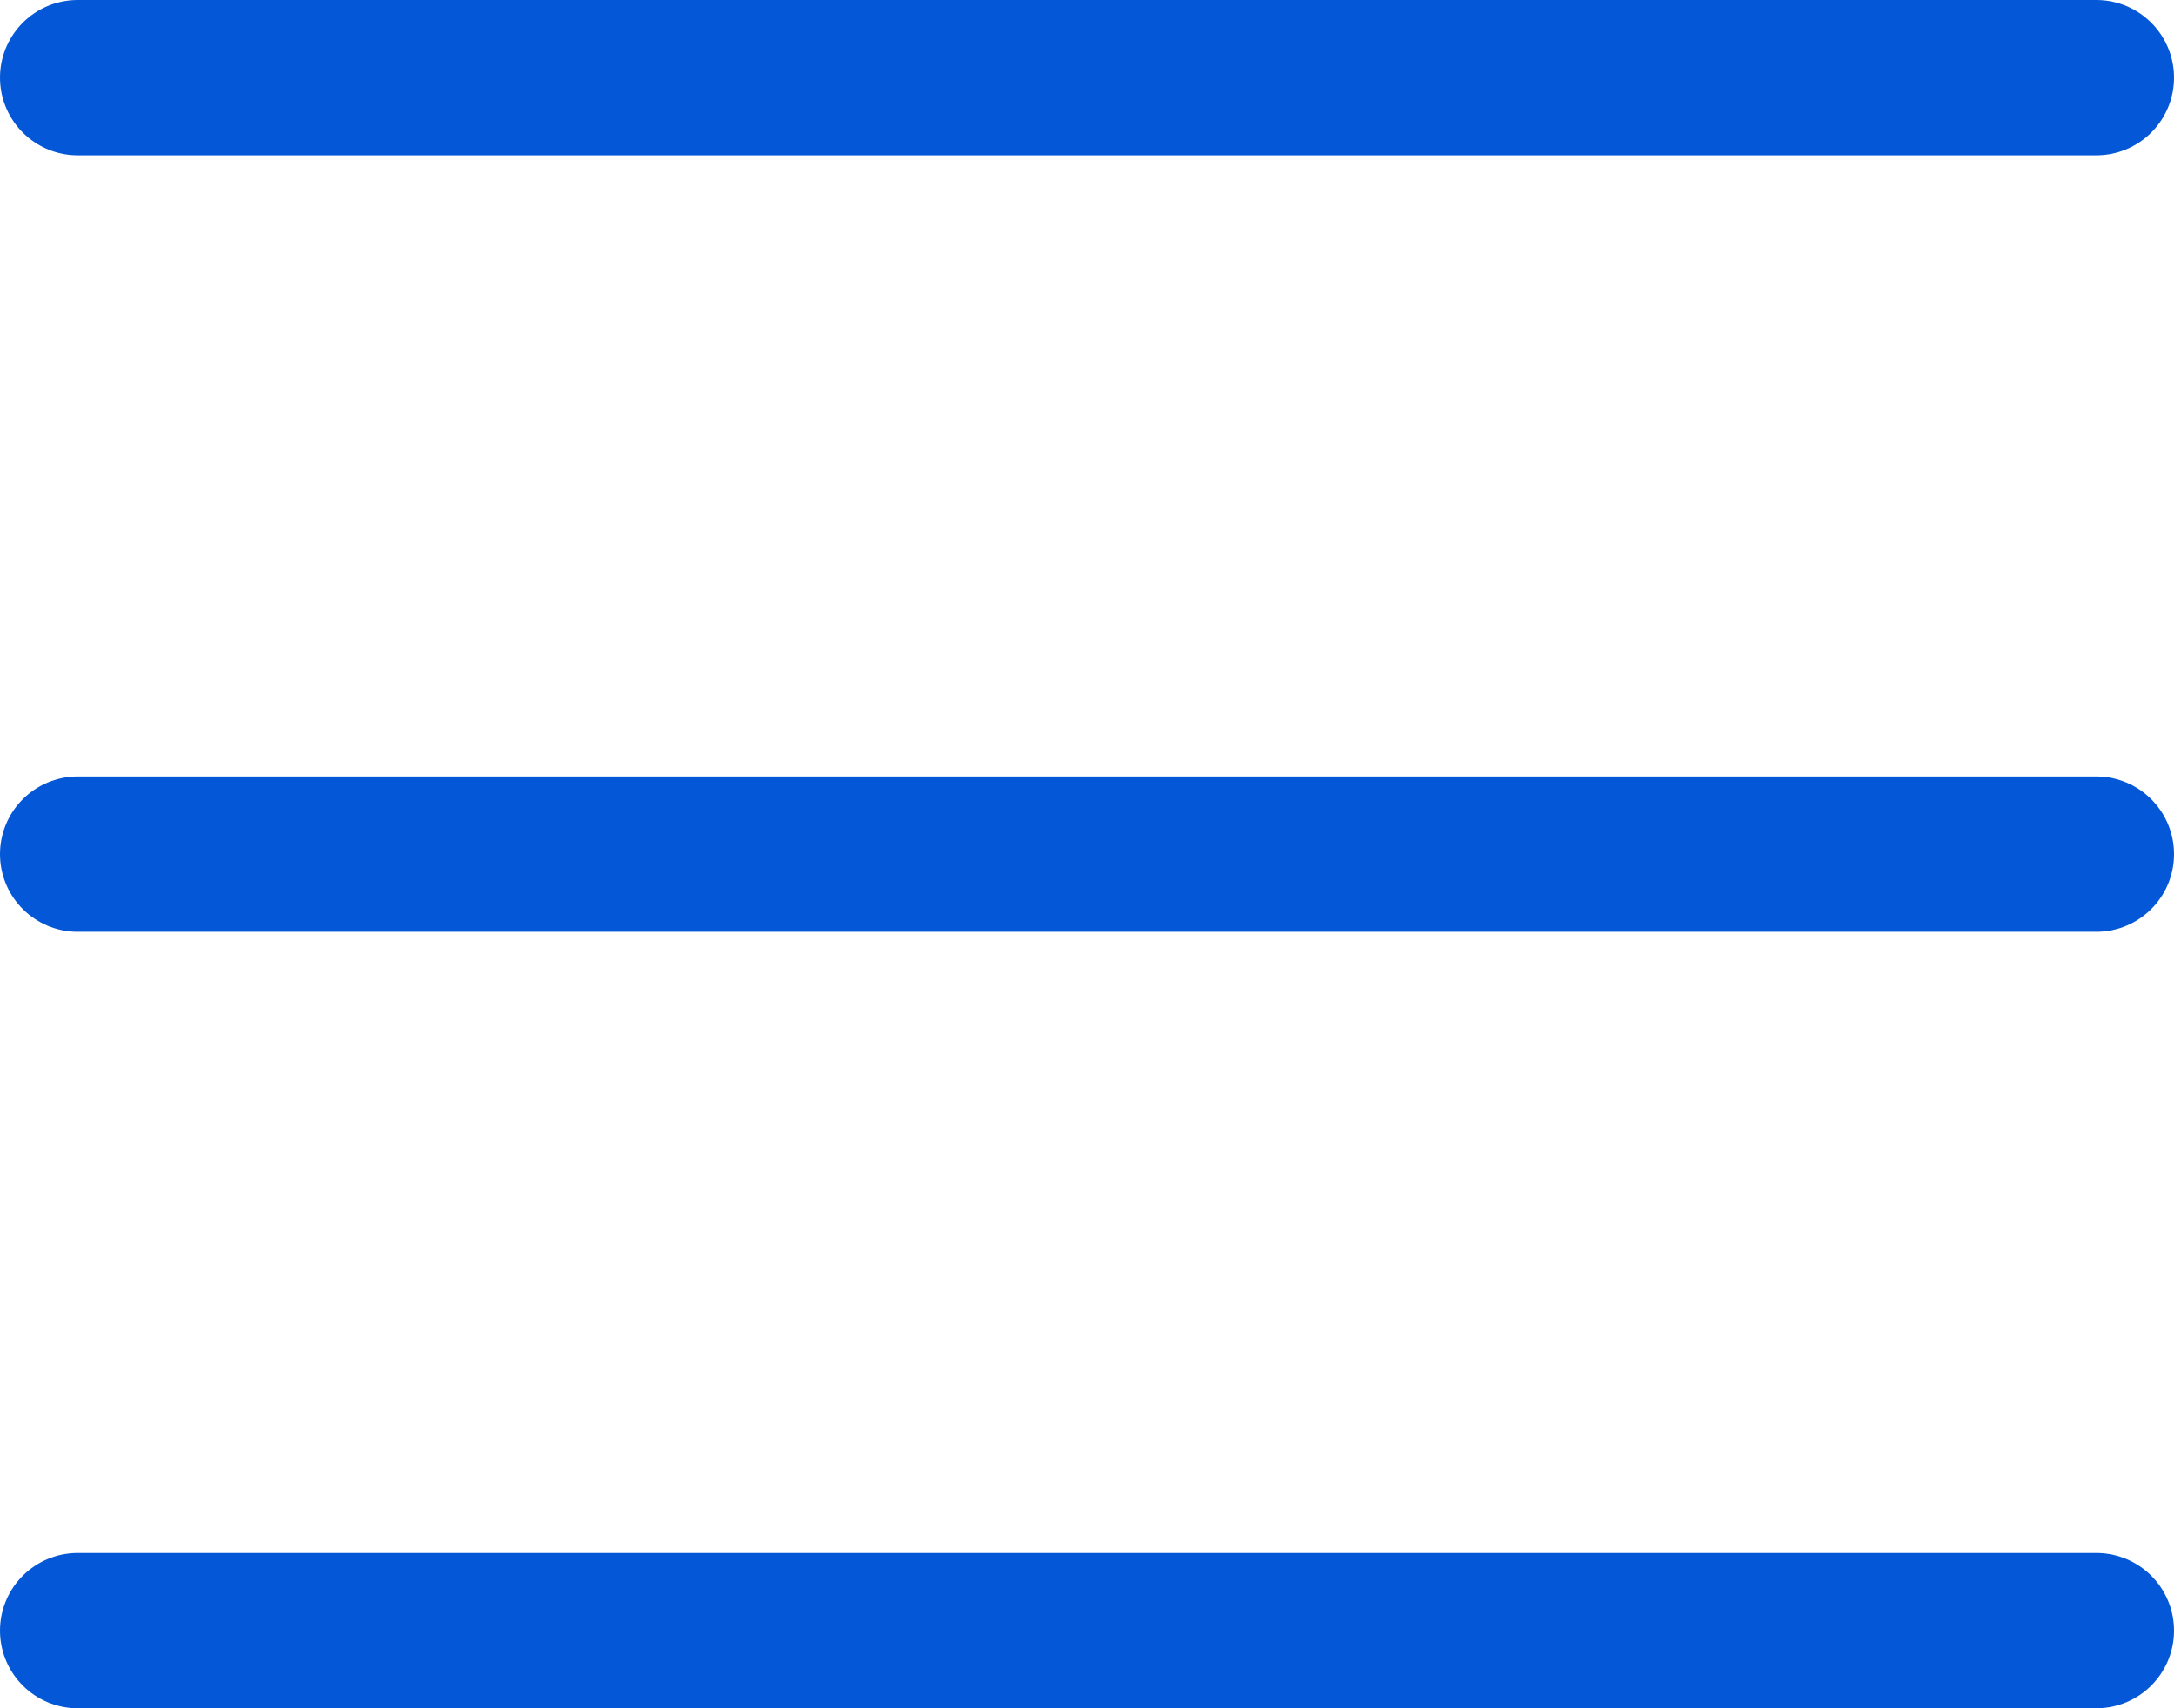
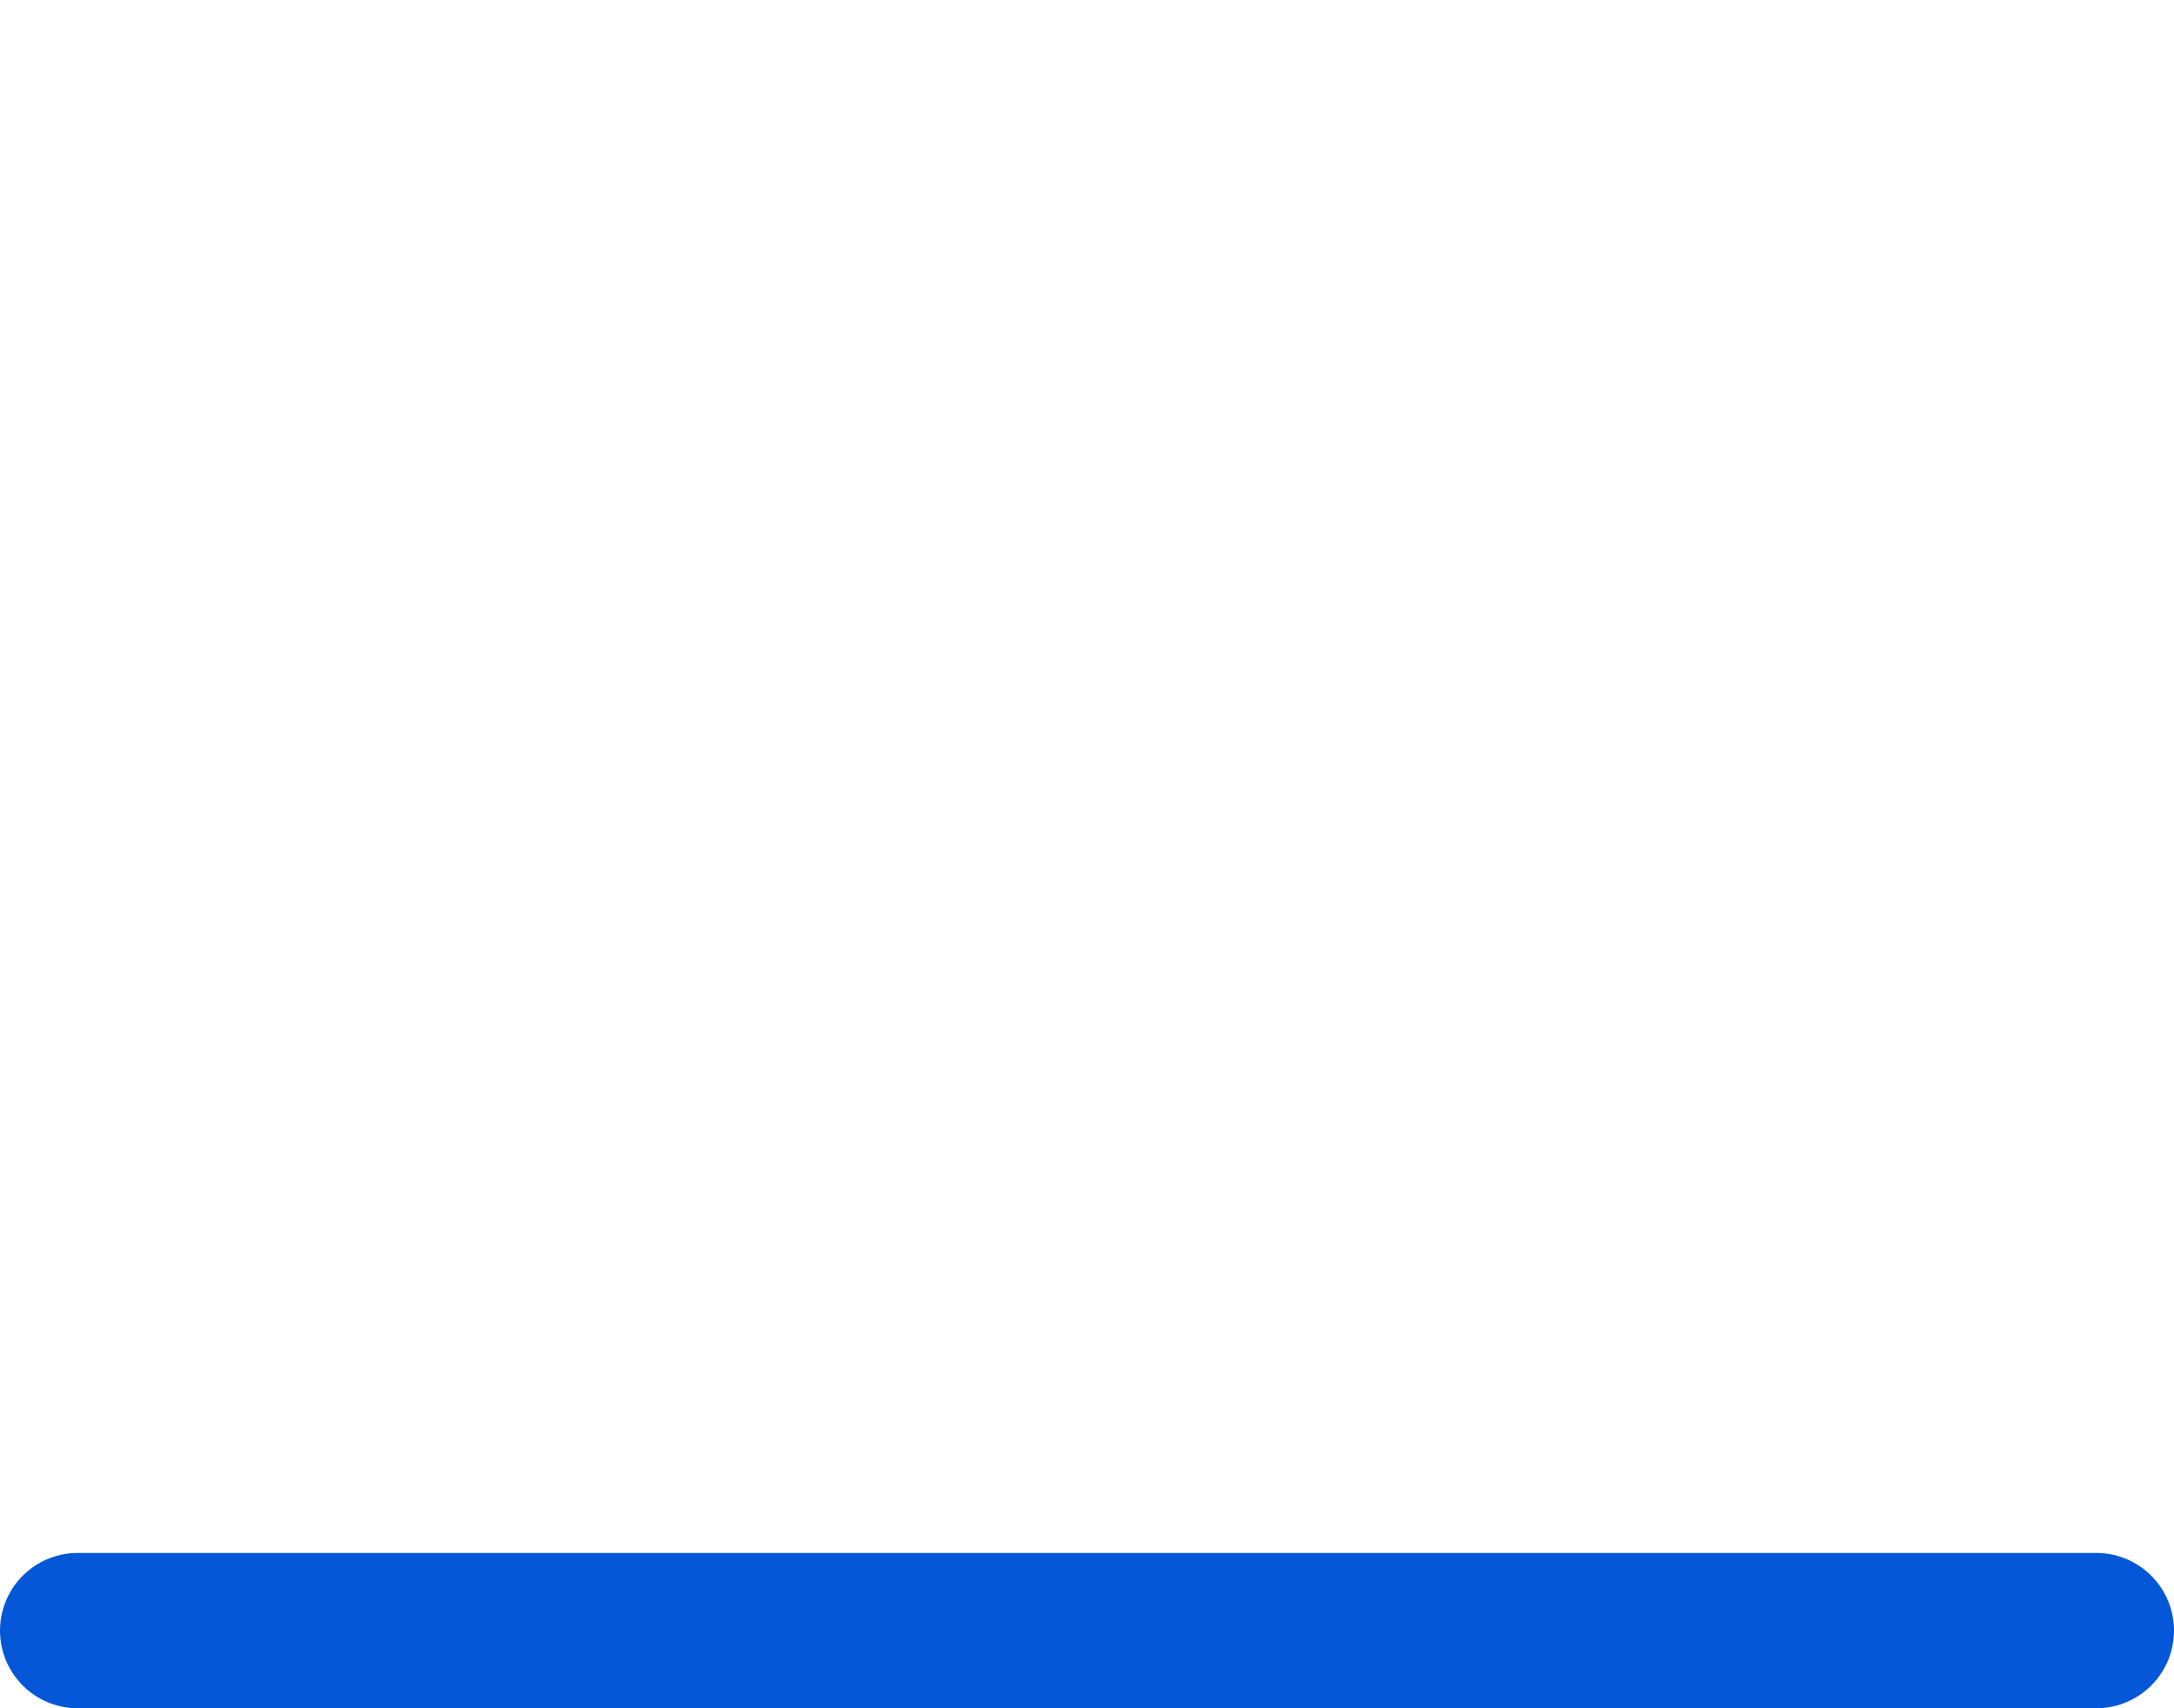
<svg xmlns="http://www.w3.org/2000/svg" width="28" height="22" viewBox="0 0 28 22" fill="none">
-   <path d="M1 1H27" stroke="#0458D7" stroke-width="2" stroke-miterlimit="10" stroke-linecap="round" stroke-linejoin="round" />
-   <path d="M1 11H27" stroke="#0458D7" stroke-width="2" stroke-miterlimit="10" stroke-linecap="round" stroke-linejoin="round" />
  <path d="M1 21H27" stroke="#0458D7" stroke-width="2" stroke-miterlimit="10" stroke-linecap="round" stroke-linejoin="round" />
</svg>